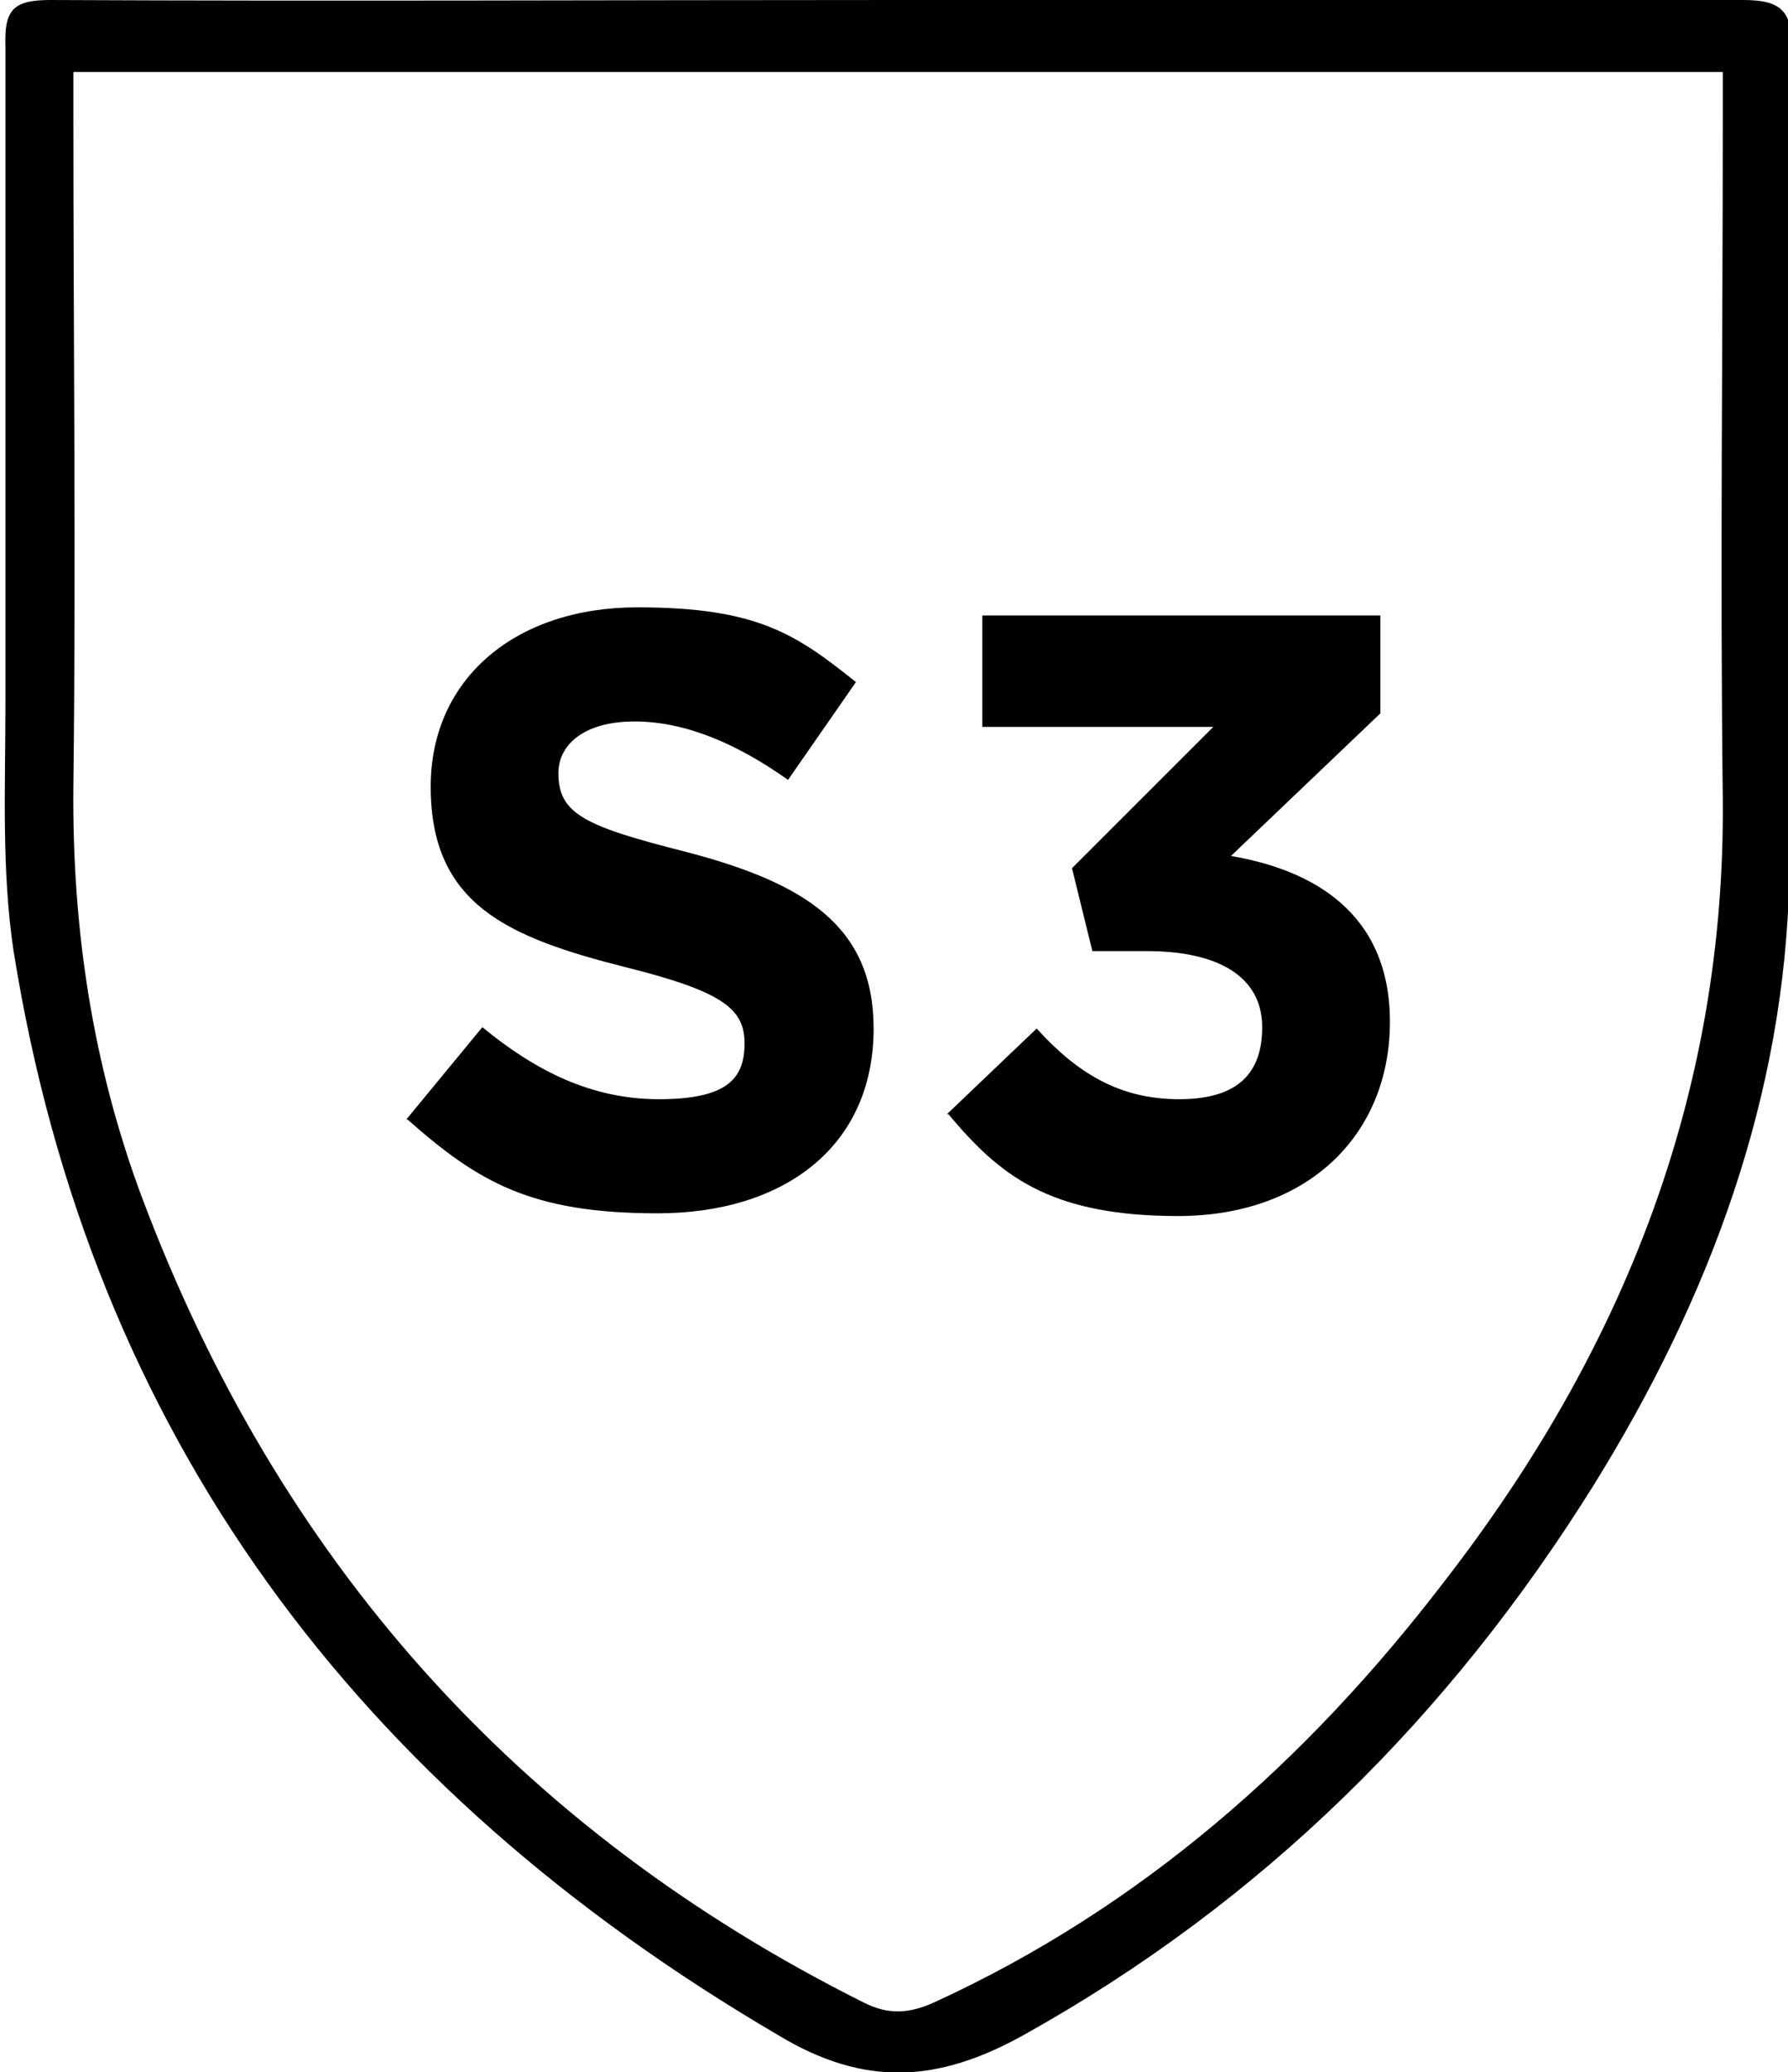
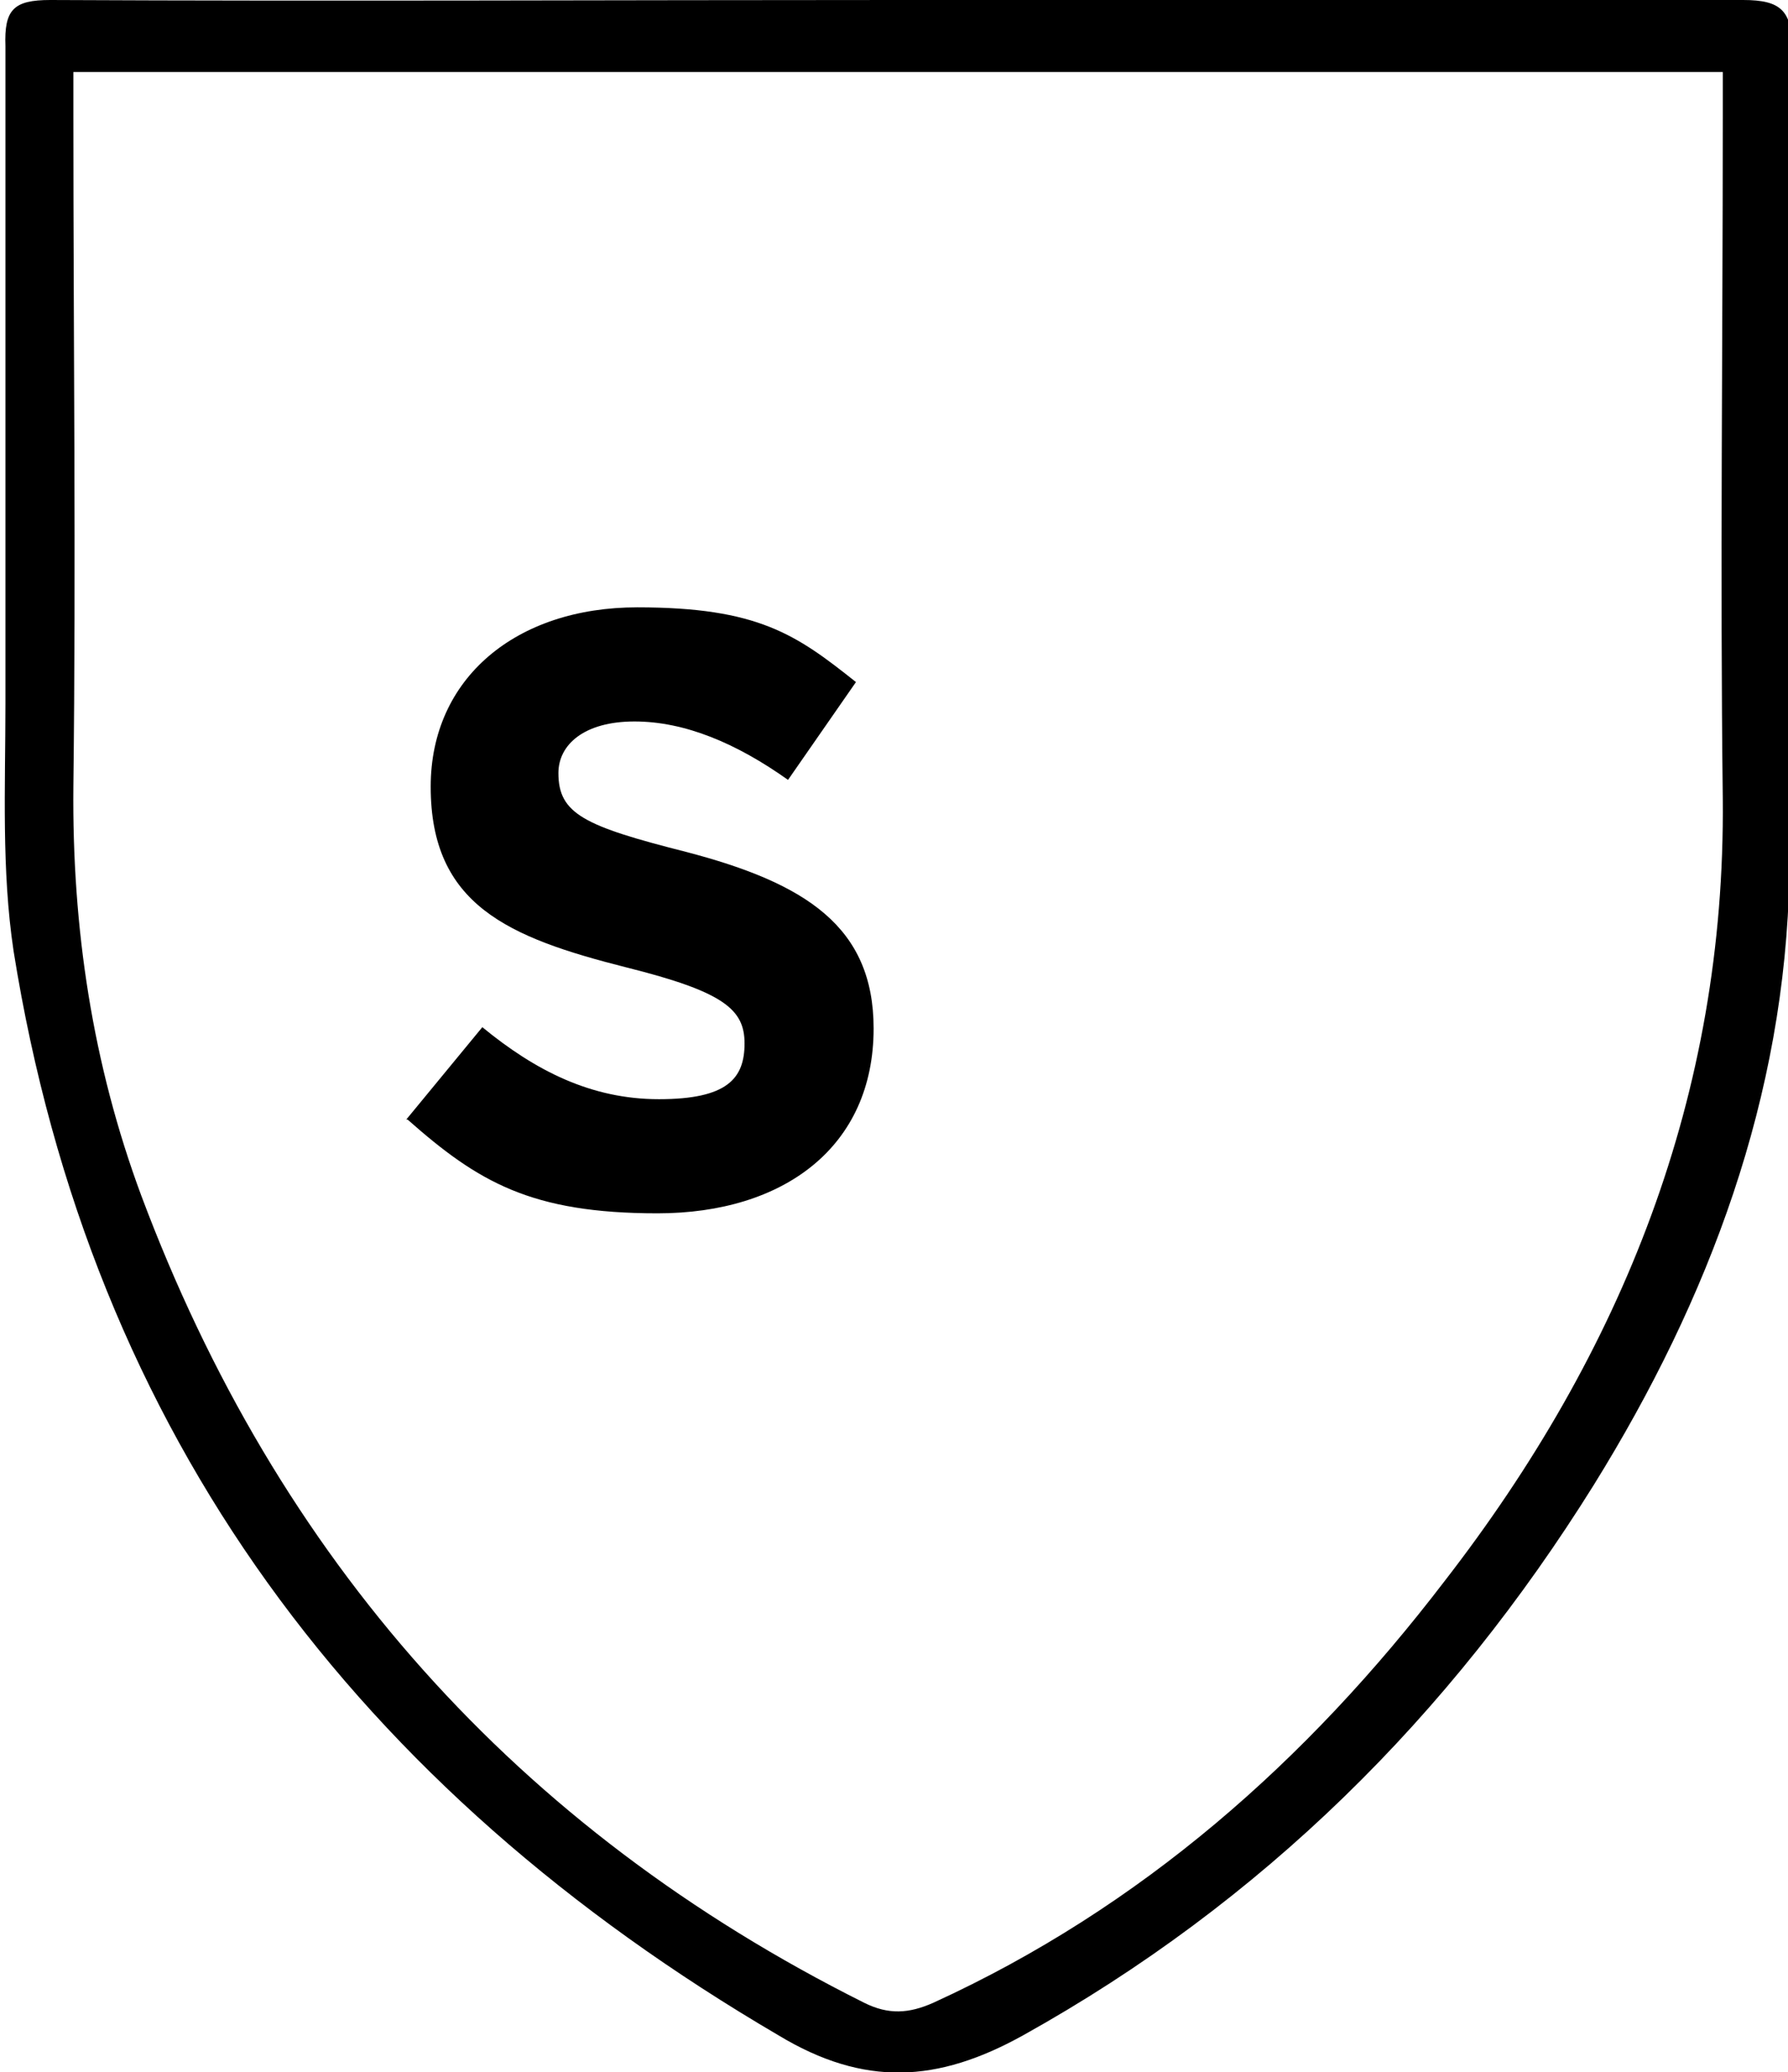
<svg xmlns="http://www.w3.org/2000/svg" id="Capa_1" version="1.1" viewBox="0 0 131.6 152.5">
  <g>
    <path d="M29.9,82.4l5.6-6.8c3.9,3.2,8,5.3,13,5.3s6.3-1.5,6.3-4.1h0c0-2.5-1.5-3.8-8.7-5.6-8.7-2.2-14.4-4.6-14.4-13.3h0c0-8,6.3-13.2,15.2-13.2s11.7,2,16.1,5.5l-5,7.2c-3.8-2.7-7.6-4.3-11.3-4.3s-5.6,1.7-5.6,3.8h0c0,3,1.9,3.9,9.4,5.8,8.8,2.3,13.8,5.5,13.8,13h0c0,8.7-6.6,13.6-15.9,13.6s-13.2-2.3-18.4-6.9Z" />
-     <path d="M69.7,82l6.6-6.3c3,3.3,6.1,5.2,10.5,5.2s6.1-2,6.1-5.3h0c0-3.7-3.2-5.6-8.5-5.6h-4l-1.5-6.1,10.4-10.4h-17v-8.2h29.3v7.2l-11,10.5c5.9,1,11.7,4.1,11.7,12.2h0c0,8.3-6,14.3-15.6,14.3s-13.2-3.1-16.9-7.5Z" />
  </g>
  <path d="M66,0c20.8,0,41.6,0,62.3,0,2.8,0,3.6.8,3.6,3.6-.1,20.3.1,40.6-.2,60.8-.3,16.3-5.9,31.2-14.4,44.9-10.6,17-24.4,30.7-42,40.5-6.3,3.5-11.7,3.8-18,0C26.4,131.7,6.7,105.7,1,70c-.9-6-.6-12.1-.6-18.2,0-16.1,0-32.2,0-48.4C.3.7,1,0,3.7,0c20.8.1,41.6,0,62.3,0ZM5.4,5.2c0,1.4,0,2.4,0,3.4,0,16.4.2,32.9,0,49.3-.1,10.4,1.4,20.4,5,30.1,10,26.7,27.6,46.6,53.2,59.4,1.8.9,3.3.8,5.1,0,15.3-7,27.5-17.8,37.6-31,13.1-16.9,20.7-35.8,20.5-57.6-.2-16.7,0-33.5,0-50.2,0-1.1,0-2.1,0-3.3H5.4Z" />
</svg>